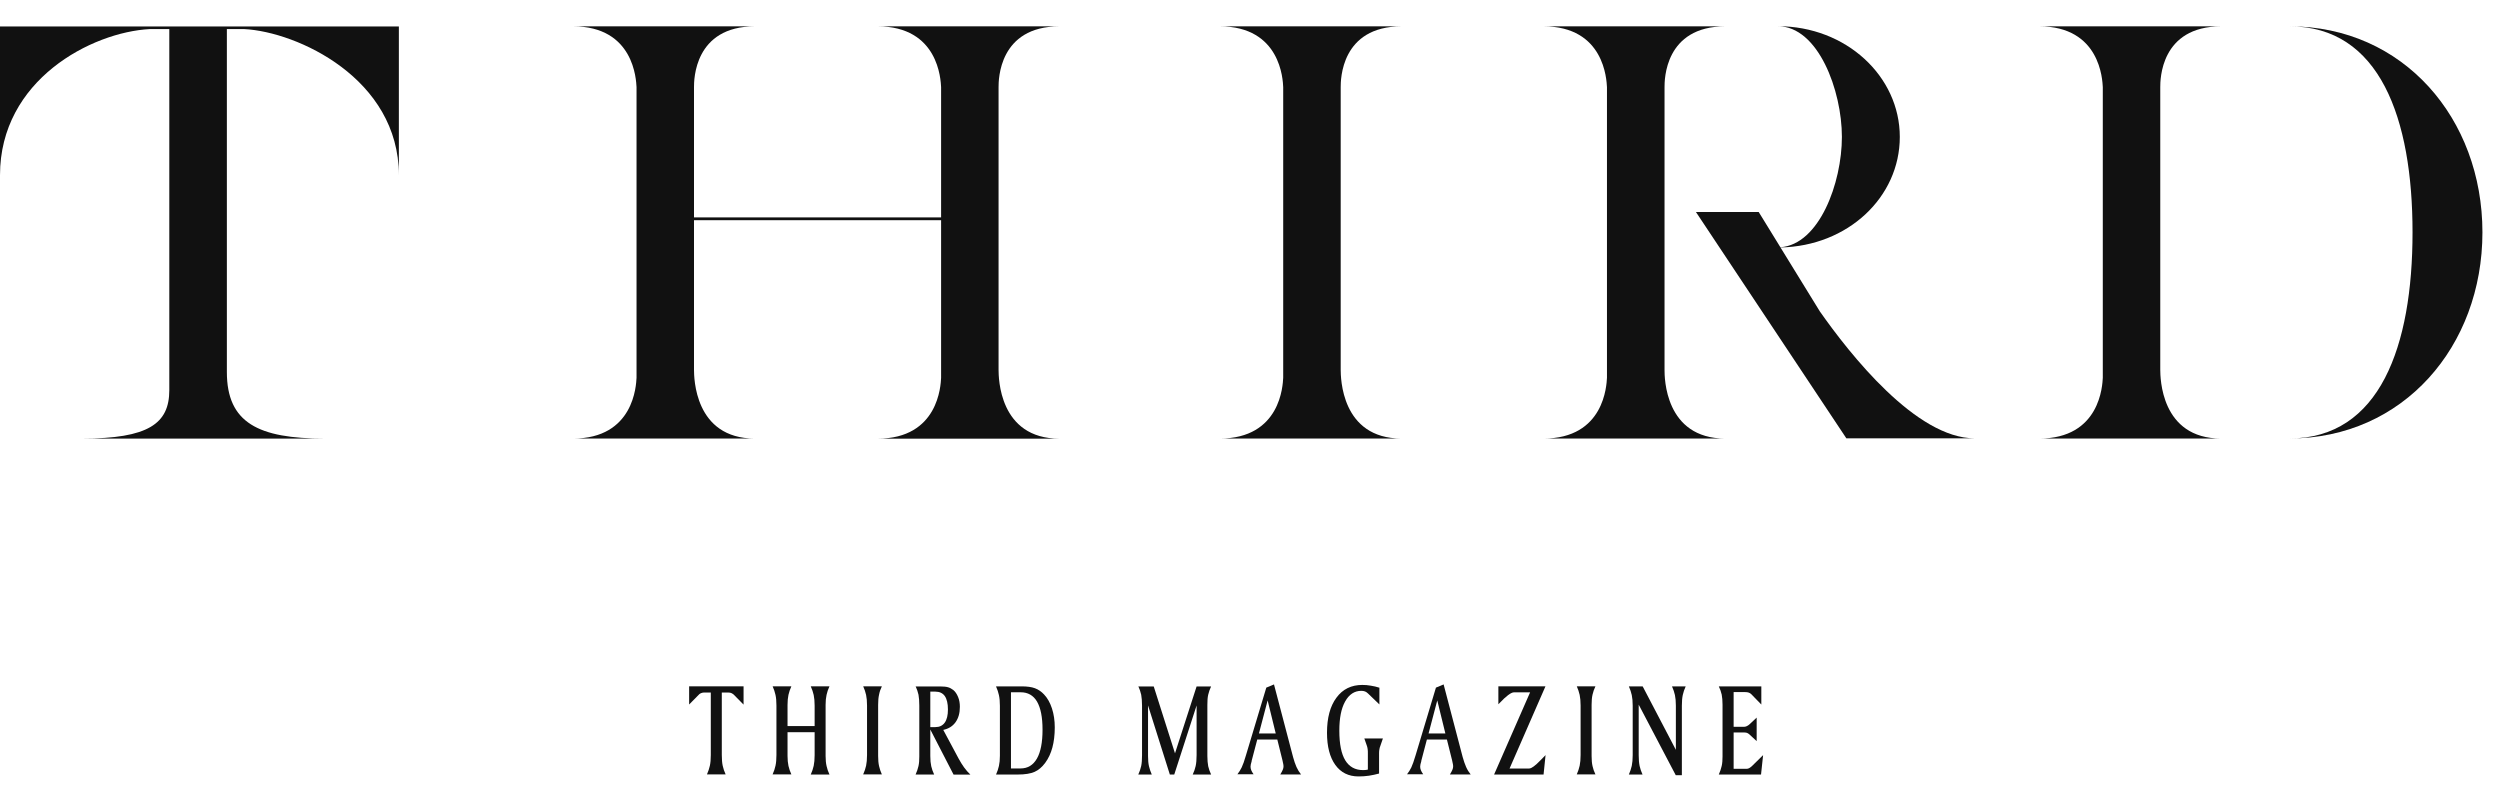
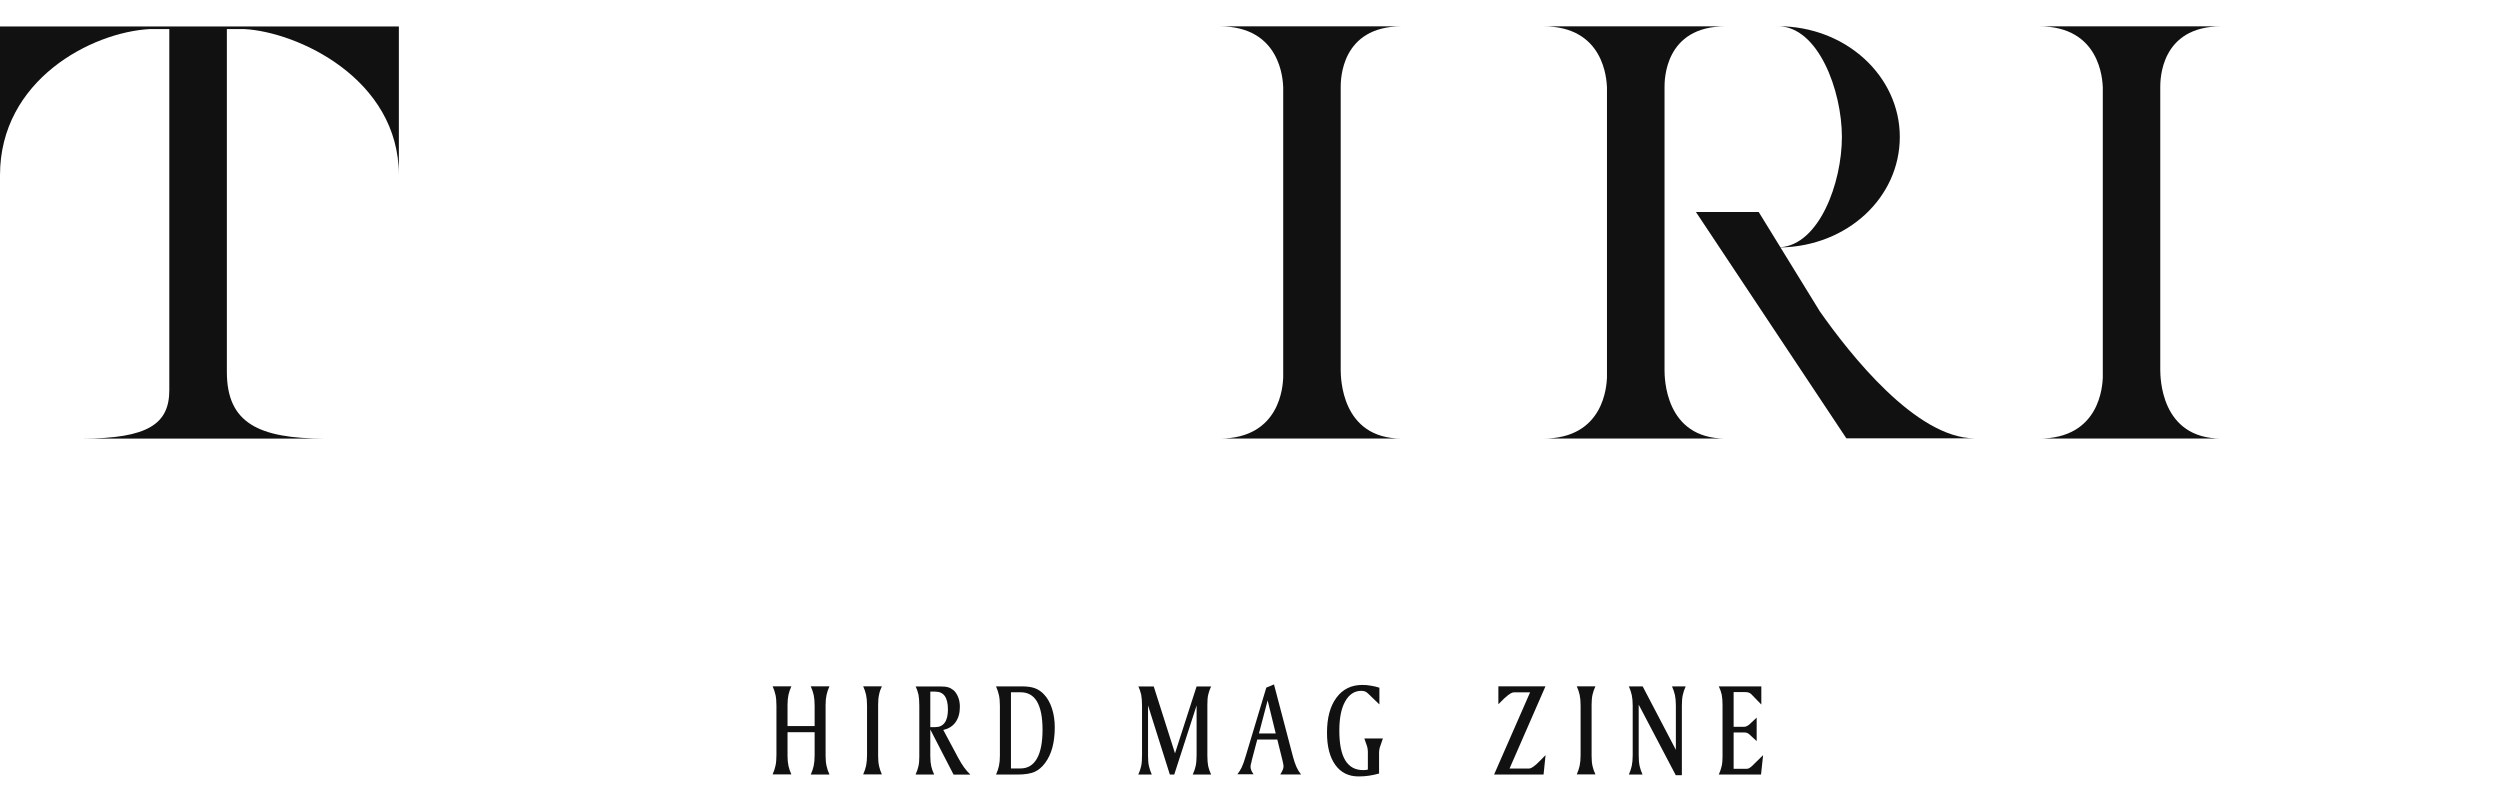
<svg xmlns="http://www.w3.org/2000/svg" width="75" height="24" viewBox="0 0 75 24" fill="none">
  <g clip-path="url(#clip0_4602_127)">
    <path d="M42.05 0.79H36.589C38.425 0.79 38.487 2.402 38.496 2.614V11.334C38.484 11.545 38.425 13.157 36.589 13.157H42.05C40.224 13.157 40.224 11.309 40.221 11.097V2.614C40.221 2.402 40.224 0.79 42.05 0.79Z" fill="#111111" />
    <path d="M54.591 9.335L53.415 7.424C55.434 7.384 56.994 5.918 56.994 4.107C56.994 2.295 55.391 0.786 53.331 0.786C54.551 0.786 55.257 2.725 55.257 4.107C55.257 5.488 54.579 7.334 53.412 7.418L52.761 6.36H50.878L55.391 13.15H59.24C57.485 13.15 55.497 10.629 54.588 9.332L54.591 9.335Z" fill="#111111" />
    <path d="M49.936 11.094V2.614C49.936 2.402 49.936 0.79 51.762 0.79H46.301C48.137 0.79 48.196 2.402 48.209 2.614V11.334C48.196 11.545 48.137 13.157 46.301 13.157H51.762C49.936 13.157 49.936 11.309 49.936 11.097V11.094Z" fill="#111111" />
-     <path d="M68.685 0.79C71.396 0.79 72.376 3.557 72.376 6.971C72.376 10.384 71.396 13.154 68.685 13.154C72.099 13.154 74.473 10.387 74.473 6.971C74.473 3.554 72.099 0.79 68.685 0.79Z" fill="#111111" />
    <path d="M66.638 0.79H61.176C63.012 0.79 63.072 2.402 63.084 2.614V11.334C63.072 11.545 63.012 13.157 61.176 13.157H66.638C64.811 13.157 64.811 11.309 64.808 11.097V2.614C64.808 2.402 64.808 0.79 66.638 0.79Z" fill="#111111" />
    <path d="M5.079 0.794H0V5.257C0 2.394 2.751 0.965 4.494 0.872H5.079V11.705C5.079 12.71 4.453 13.158 2.459 13.158H9.744C7.749 13.158 6.806 12.685 6.806 11.16V0.872H7.323C8.916 0.953 11.966 2.356 11.966 5.257V0.794H5.082H5.079Z" fill="#111111" />
-     <path d="M31.787 0.79H26.325C28.162 0.79 28.221 2.402 28.233 2.614V6.522H20.82V2.614C20.82 2.402 20.823 0.79 22.65 0.79H17.189C19.025 0.79 19.084 2.402 19.096 2.614V11.334C19.084 11.545 19.025 13.157 17.189 13.157H22.65C20.823 13.157 20.823 11.309 20.82 11.097V6.606H28.233V11.337C28.221 11.548 28.162 13.16 26.325 13.16H31.787C29.96 13.16 29.96 11.312 29.957 11.1V2.614C29.957 2.402 29.96 0.79 31.787 0.79Z" fill="#111111" />
-     <path d="M20.67 20.59H22.307V21.138L22.006 20.833C21.987 20.817 21.965 20.805 21.94 20.792C21.915 20.783 21.89 20.777 21.865 20.777H21.654V22.65C21.654 22.784 21.663 22.893 21.682 22.977C21.701 23.061 21.729 23.145 21.769 23.232H21.209C21.249 23.142 21.277 23.055 21.296 22.971C21.315 22.887 21.324 22.778 21.324 22.65V20.777H21.109C21.087 20.777 21.062 20.783 21.038 20.792C21.013 20.802 20.991 20.814 20.979 20.826L20.674 21.135V20.587L20.67 20.59Z" fill="#111111" />
    <path d="M23.178 20.59H23.741C23.701 20.677 23.673 20.761 23.654 20.845C23.636 20.929 23.626 21.029 23.626 21.147V21.782H24.439V21.169C24.439 21.041 24.429 20.936 24.411 20.851C24.392 20.767 24.364 20.68 24.323 20.59H24.884C24.843 20.677 24.815 20.761 24.797 20.845C24.778 20.929 24.768 21.029 24.768 21.147V22.678C24.768 22.797 24.778 22.899 24.797 22.98C24.815 23.064 24.843 23.148 24.884 23.235H24.323C24.364 23.145 24.392 23.058 24.411 22.974C24.429 22.89 24.439 22.781 24.439 22.653V21.965H23.626V22.675C23.626 22.793 23.636 22.896 23.654 22.977C23.673 23.061 23.701 23.145 23.741 23.232H23.178C23.219 23.142 23.247 23.055 23.265 22.971C23.284 22.887 23.293 22.778 23.293 22.65V21.166C23.293 21.038 23.284 20.932 23.265 20.848C23.247 20.764 23.219 20.677 23.178 20.587V20.59Z" fill="#111111" />
    <path d="M25.895 20.59H26.456C26.415 20.674 26.387 20.758 26.372 20.839C26.353 20.92 26.344 21.023 26.344 21.144V22.675C26.344 22.8 26.353 22.902 26.372 22.983C26.39 23.064 26.418 23.148 26.456 23.232H25.895C25.936 23.142 25.964 23.055 25.983 22.971C26.001 22.887 26.011 22.778 26.011 22.65V21.166C26.011 21.038 26.001 20.932 25.983 20.848C25.964 20.764 25.936 20.677 25.895 20.587V20.59Z" fill="#111111" />
    <path d="M27.464 20.593H28.199C28.308 20.593 28.389 20.602 28.442 20.618C28.498 20.634 28.547 20.662 28.597 20.699C28.659 20.749 28.706 20.82 28.743 20.911C28.781 21.001 28.796 21.1 28.796 21.206C28.796 21.393 28.753 21.545 28.666 21.667C28.578 21.788 28.457 21.863 28.298 21.897L28.756 22.753C28.809 22.849 28.862 22.94 28.921 23.02C28.98 23.101 29.042 23.173 29.111 23.238H28.607L27.909 21.885V22.678C27.909 22.803 27.919 22.905 27.937 22.986C27.956 23.067 27.984 23.151 28.024 23.235H27.468C27.508 23.148 27.536 23.064 27.555 22.98C27.573 22.899 27.579 22.803 27.579 22.694V21.169C27.579 21.035 27.57 20.926 27.555 20.842C27.536 20.758 27.508 20.674 27.468 20.587L27.464 20.593ZM27.909 20.749V21.813H28.062C28.183 21.813 28.277 21.77 28.342 21.679C28.407 21.589 28.438 21.458 28.438 21.284C28.438 21.11 28.407 20.973 28.345 20.883C28.283 20.795 28.189 20.749 28.062 20.749H27.909Z" fill="#111111" />
    <path d="M29.884 20.591H30.647C30.815 20.591 30.949 20.61 31.048 20.647C31.148 20.684 31.241 20.747 31.322 20.834C31.425 20.943 31.503 21.083 31.559 21.254C31.615 21.425 31.643 21.615 31.643 21.823C31.643 22.05 31.618 22.253 31.571 22.427C31.524 22.601 31.453 22.754 31.357 22.884C31.263 23.012 31.157 23.102 31.039 23.155C30.921 23.208 30.75 23.236 30.529 23.236H29.881C29.922 23.146 29.95 23.059 29.968 22.978C29.987 22.894 29.997 22.794 29.997 22.676V21.173C29.997 21.045 29.987 20.939 29.968 20.855C29.95 20.771 29.922 20.684 29.881 20.594L29.884 20.591ZM30.329 20.771V23.053H30.619C30.834 23.053 30.995 22.953 31.108 22.757C31.22 22.561 31.276 22.271 31.276 21.892C31.276 21.512 31.22 21.238 31.111 21.048C31.002 20.862 30.837 20.768 30.619 20.768H30.329V20.771Z" fill="#111111" />
    <path d="M34.145 20.593H34.612L35.25 22.6L35.898 20.593H36.333C36.293 20.677 36.265 20.761 36.246 20.842C36.227 20.923 36.221 21.026 36.221 21.147V22.678C36.221 22.803 36.231 22.905 36.246 22.986C36.265 23.067 36.293 23.151 36.333 23.235H35.782C35.823 23.148 35.851 23.064 35.87 22.98C35.888 22.896 35.898 22.787 35.898 22.653V21.163L35.228 23.235H35.095L34.441 21.163V22.678C34.441 22.803 34.45 22.905 34.469 22.986C34.488 23.067 34.516 23.151 34.553 23.235H34.149C34.189 23.148 34.217 23.064 34.236 22.98C34.254 22.896 34.261 22.787 34.261 22.653V21.169C34.261 21.035 34.251 20.926 34.236 20.842C34.217 20.758 34.189 20.674 34.149 20.587L34.145 20.593Z" fill="#111111" />
    <path d="M38.222 20.542L38.792 22.711C38.823 22.826 38.857 22.925 38.894 23.009C38.932 23.093 38.978 23.168 39.031 23.233H38.409C38.443 23.177 38.468 23.131 38.483 23.093C38.499 23.056 38.505 23.025 38.505 22.997C38.505 22.981 38.505 22.96 38.499 22.928C38.493 22.901 38.487 22.86 38.474 22.81L38.319 22.185H37.718L37.55 22.823V22.835C37.525 22.913 37.516 22.969 37.516 23C37.516 23.031 37.522 23.069 37.537 23.106C37.553 23.143 37.575 23.184 37.606 23.227H37.123C37.17 23.165 37.214 23.1 37.251 23.022C37.288 22.944 37.332 22.823 37.379 22.658L37.989 20.629L38.222 20.532V20.542ZM38.029 21.012L37.768 22.004H38.272L38.029 21.012Z" fill="#111111" />
    <path d="M41.382 20.629V21.133L41.042 20.806C41.014 20.778 40.986 20.759 40.952 20.744C40.918 20.732 40.884 20.725 40.84 20.725C40.635 20.725 40.473 20.831 40.355 21.043C40.236 21.254 40.18 21.547 40.18 21.92C40.18 22.319 40.239 22.614 40.358 22.81C40.476 23.003 40.653 23.103 40.893 23.103C40.915 23.103 40.934 23.103 40.958 23.1C40.98 23.1 41.008 23.093 41.036 23.087V22.608C41.036 22.555 41.036 22.512 41.03 22.477C41.024 22.443 41.021 22.412 41.011 22.387L40.93 22.154H41.487L41.41 22.378C41.397 22.412 41.385 22.446 41.382 22.48C41.375 22.515 41.372 22.549 41.372 22.589V23.206C41.273 23.233 41.173 23.255 41.07 23.271C40.968 23.286 40.862 23.293 40.756 23.293C40.457 23.293 40.224 23.177 40.059 22.947C39.894 22.717 39.81 22.396 39.81 21.983C39.81 21.538 39.903 21.186 40.093 20.931C40.28 20.675 40.541 20.548 40.868 20.548C40.952 20.548 41.036 20.554 41.123 20.57C41.207 20.582 41.298 20.604 41.385 20.632L41.382 20.629Z" fill="#111111" />
-     <path d="M43.311 20.542L43.88 22.711C43.912 22.826 43.946 22.925 43.983 23.009C44.02 23.093 44.067 23.168 44.12 23.233H43.498C43.532 23.177 43.557 23.131 43.572 23.093C43.588 23.056 43.594 23.025 43.594 22.997C43.594 22.981 43.594 22.96 43.588 22.928C43.582 22.901 43.575 22.86 43.563 22.81L43.407 22.185H42.807L42.639 22.823V22.835C42.614 22.913 42.605 22.969 42.605 23C42.605 23.031 42.611 23.069 42.626 23.106C42.642 23.143 42.664 23.184 42.695 23.227H42.212C42.259 23.165 42.303 23.1 42.34 23.022C42.377 22.944 42.418 22.823 42.468 22.658L43.078 20.629L43.311 20.532V20.542ZM43.118 21.012L42.857 22.004H43.361L43.118 21.012Z" fill="#111111" />
    <path d="M44.951 20.59H46.364L45.287 23.055H45.875C45.943 23.055 46.055 22.974 46.211 22.812C46.276 22.747 46.326 22.694 46.367 22.653L46.307 23.235H44.823L45.903 20.77H45.42C45.333 20.77 45.187 20.879 44.985 21.094L44.951 21.128V20.587V20.59Z" fill="#111111" />
    <path d="M47.303 20.59H47.863C47.822 20.674 47.794 20.758 47.776 20.839C47.757 20.92 47.748 21.023 47.748 21.144V22.675C47.748 22.8 47.757 22.902 47.776 22.983C47.794 23.064 47.822 23.148 47.863 23.232H47.303C47.343 23.142 47.371 23.055 47.39 22.971C47.408 22.887 47.418 22.778 47.418 22.65V21.166C47.418 21.038 47.408 20.932 47.39 20.848C47.371 20.764 47.343 20.677 47.303 20.587V20.59Z" fill="#111111" />
    <path d="M48.866 20.591H49.28L50.276 22.495V21.17C50.276 21.042 50.266 20.936 50.248 20.852C50.229 20.768 50.201 20.681 50.16 20.591H50.571C50.531 20.678 50.503 20.762 50.484 20.846C50.465 20.93 50.456 21.039 50.456 21.17V23.255H50.272L49.161 21.139V22.654C49.161 22.788 49.171 22.897 49.189 22.981C49.208 23.065 49.236 23.149 49.276 23.236H48.866C48.906 23.146 48.934 23.059 48.953 22.975C48.971 22.891 48.981 22.782 48.981 22.654V21.17C48.981 21.042 48.971 20.936 48.953 20.852C48.934 20.768 48.906 20.681 48.866 20.591Z" fill="#111111" />
    <path d="M51.564 20.591H52.84V21.136L52.541 20.828C52.519 20.806 52.495 20.79 52.463 20.778C52.435 20.768 52.395 20.762 52.342 20.762H52.009V21.805H52.314C52.345 21.805 52.376 21.798 52.407 21.783C52.438 21.767 52.467 21.749 52.498 21.718L52.7 21.528V22.234L52.482 22.032C52.457 22.01 52.432 21.994 52.407 21.985C52.382 21.976 52.342 21.973 52.286 21.973H52.009V23.065H52.389C52.42 23.065 52.448 23.059 52.473 23.046C52.498 23.034 52.529 23.009 52.563 22.978L52.893 22.654L52.831 23.236H51.564C51.604 23.146 51.632 23.062 51.651 22.978C51.67 22.897 51.676 22.8 51.676 22.692V21.142C51.676 21.02 51.667 20.918 51.651 20.837C51.632 20.756 51.604 20.672 51.564 20.591Z" fill="#111111" />
  </g>
  <defs>
    <clipPath id="clip0_4602_127">
      <rect width="74.474" height="22.5" fill="white" transform="translate(0 0.794)" />
    </clipPath>
  </defs>
</svg>